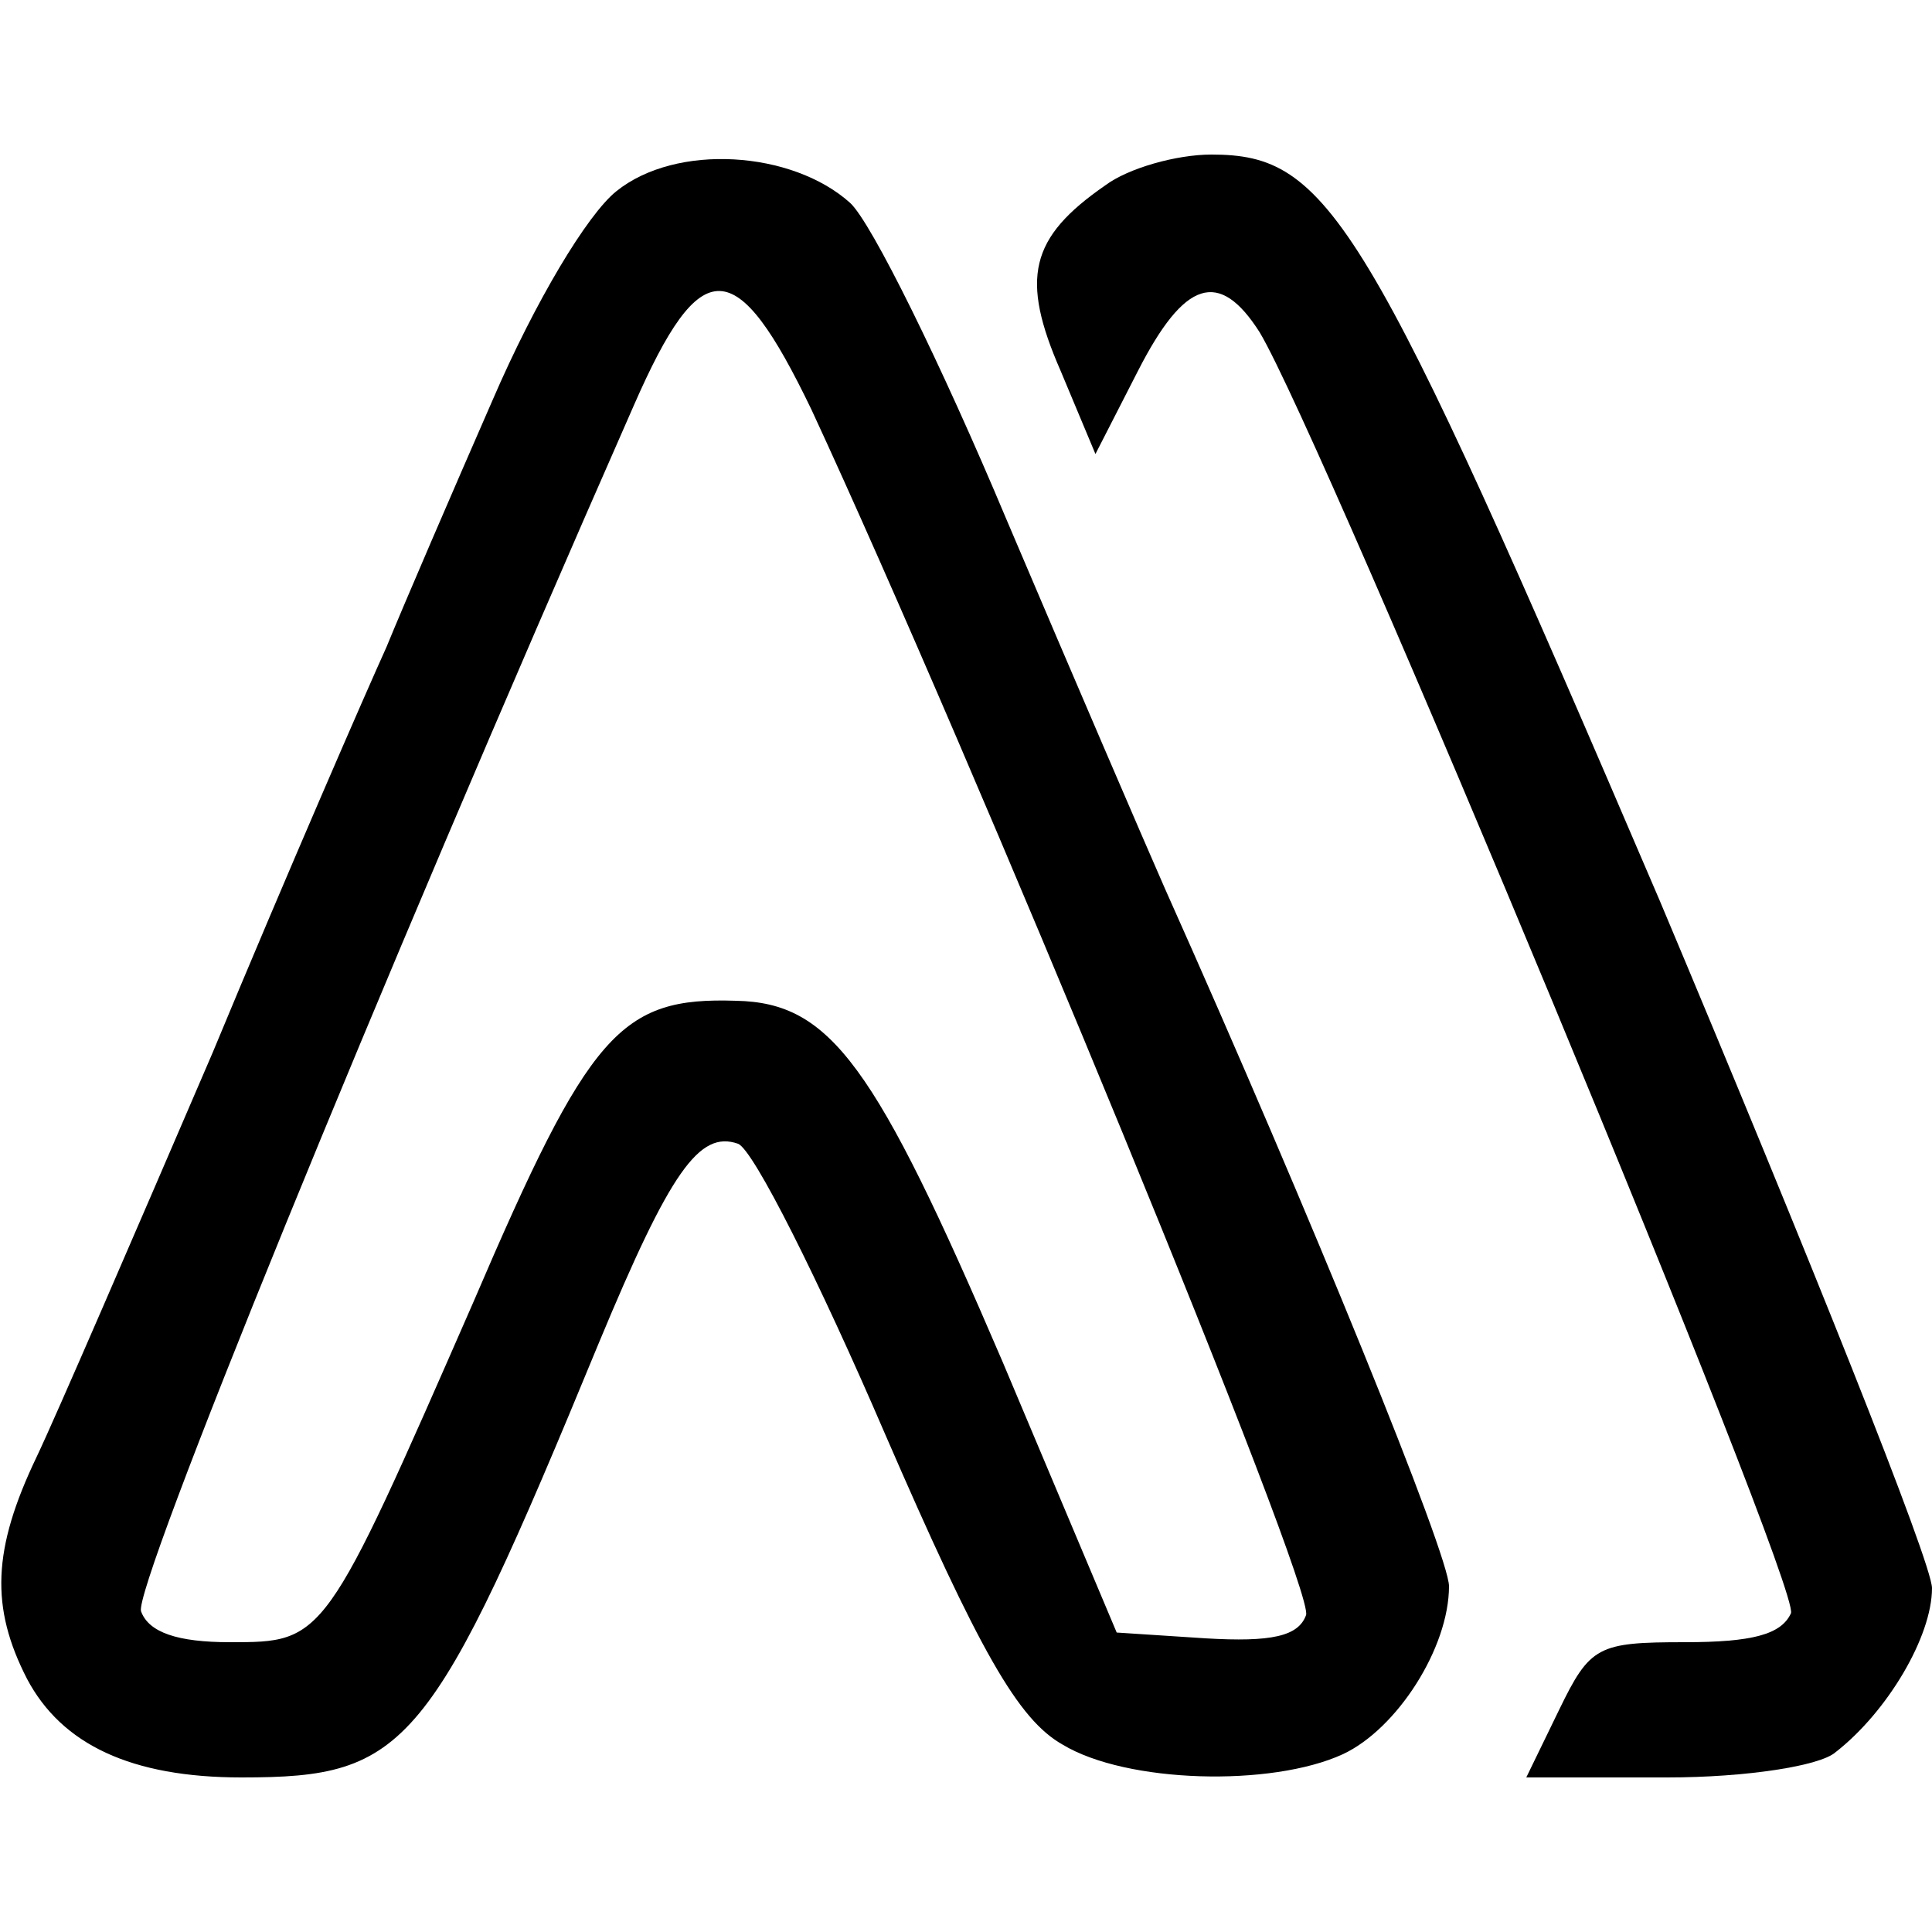
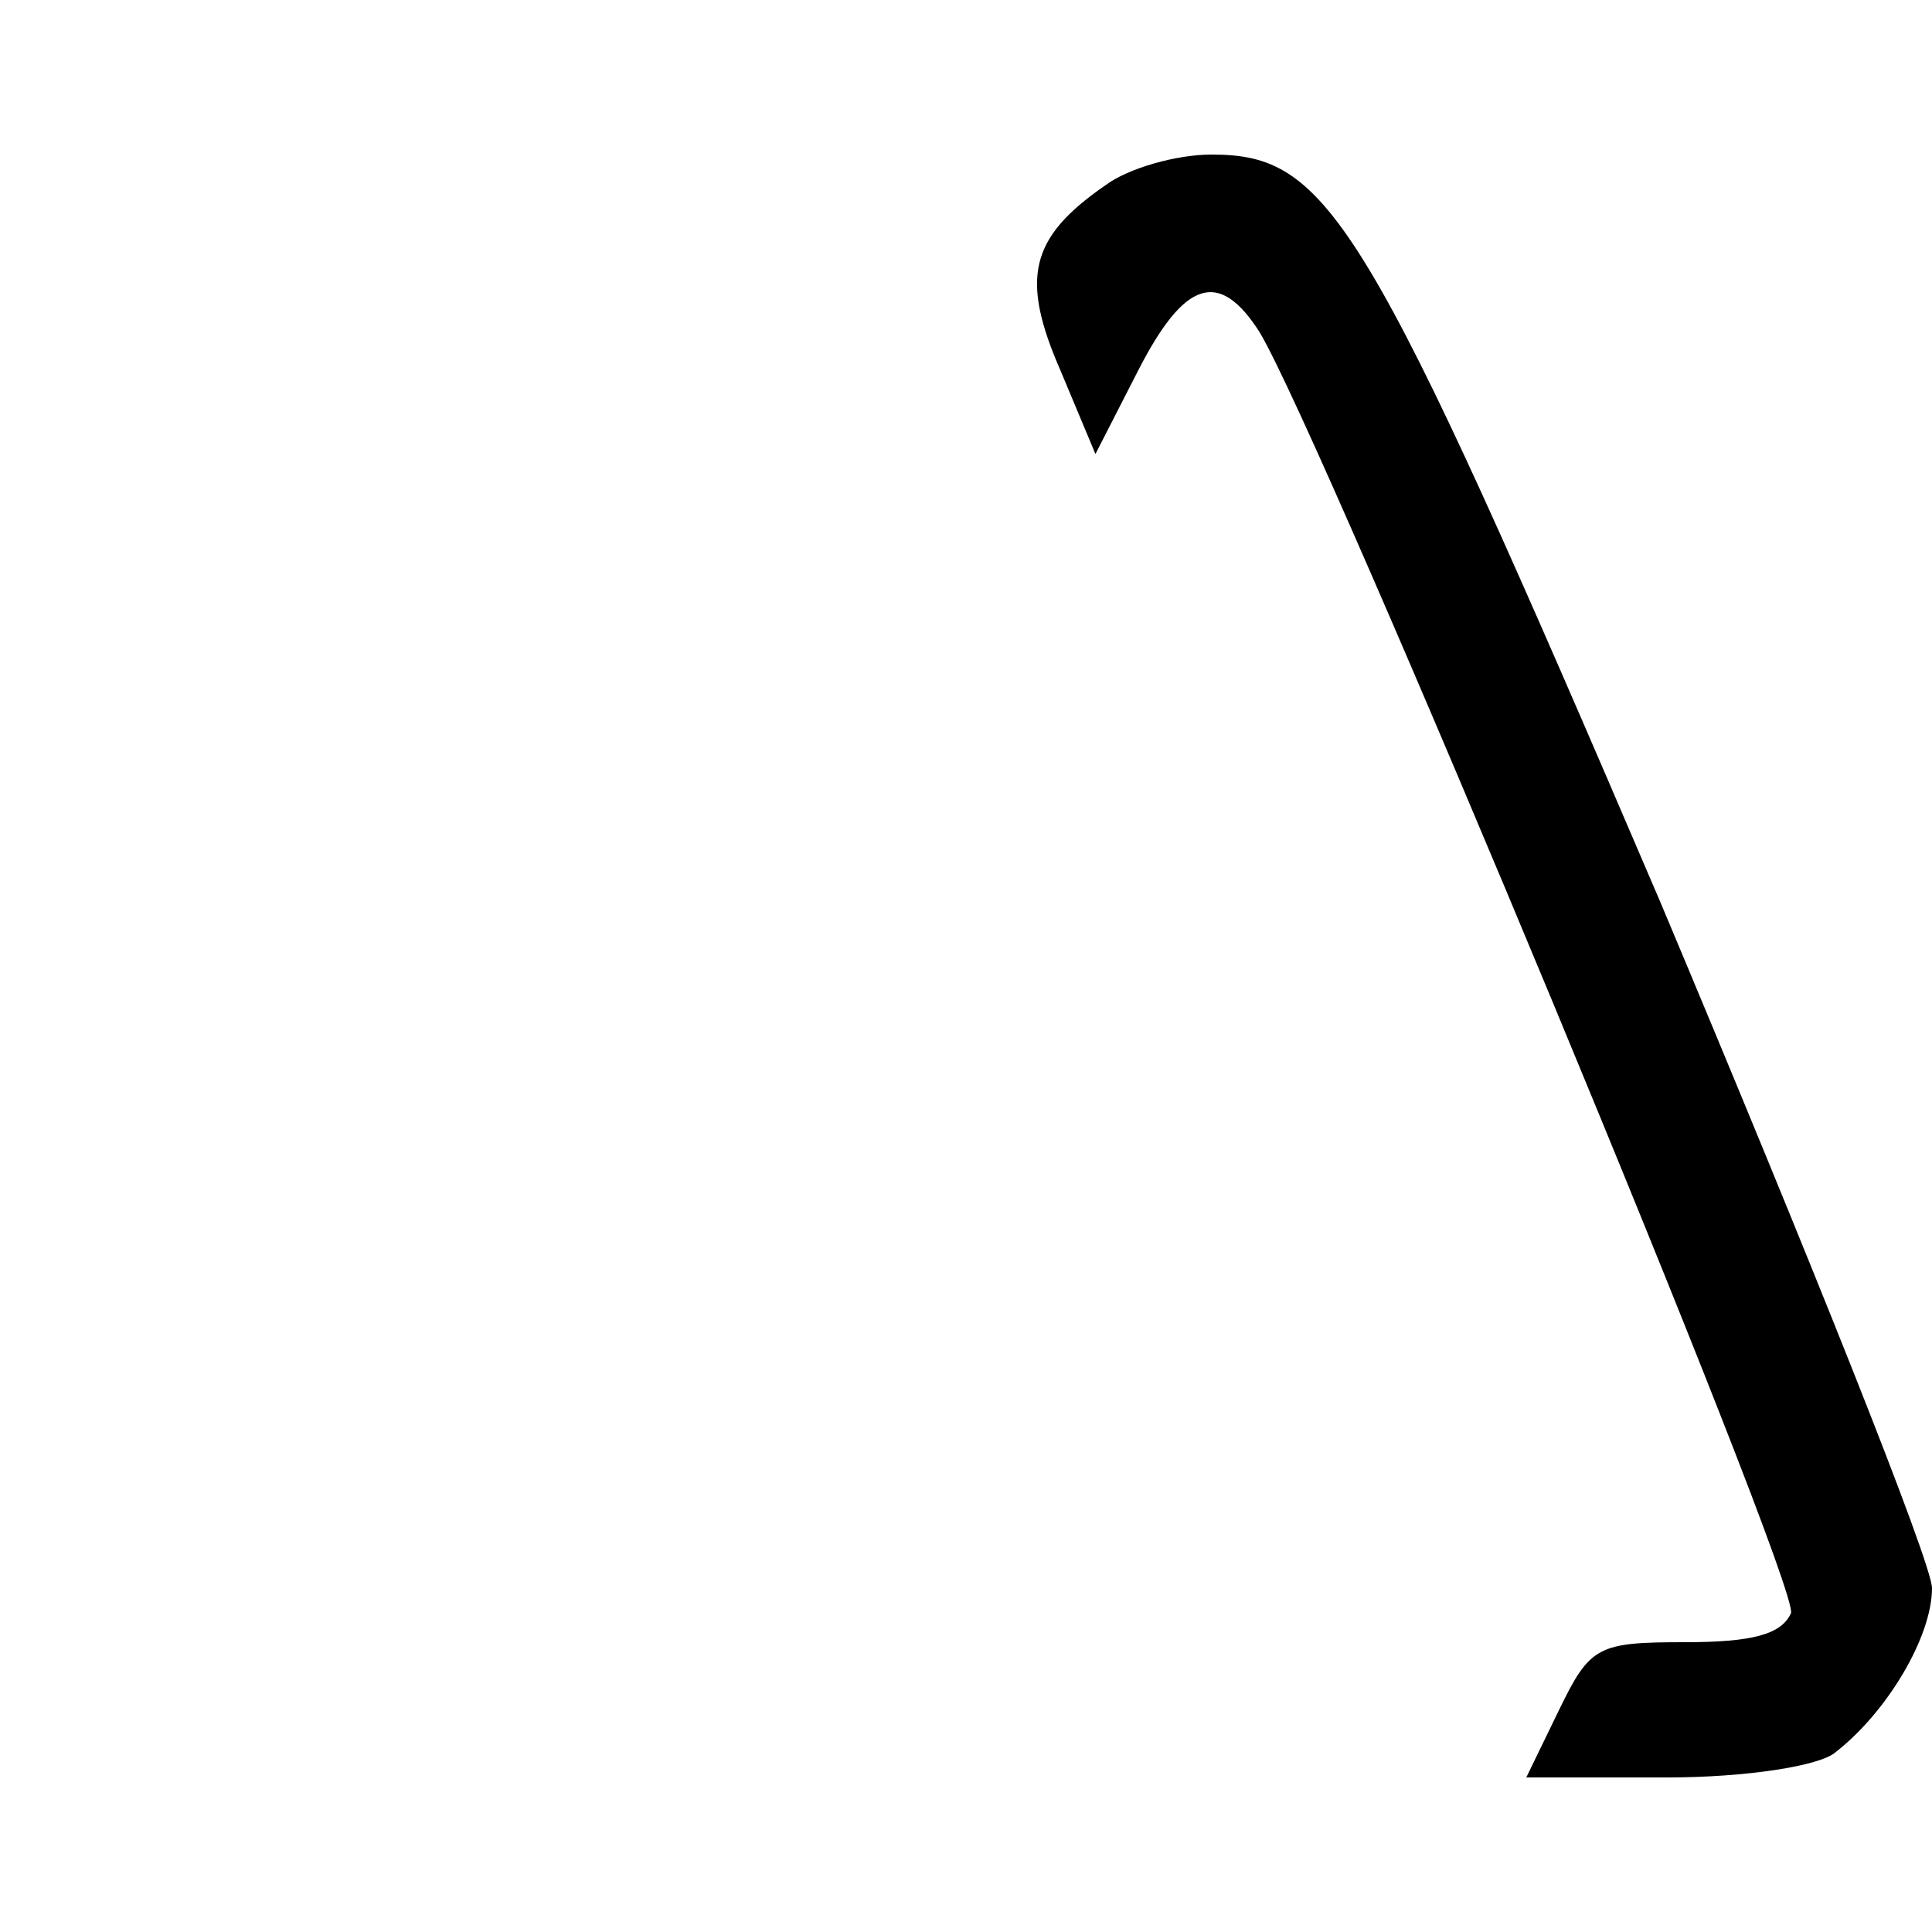
<svg xmlns="http://www.w3.org/2000/svg" version="1.0" width="100pt" height="100pt" viewBox="0 0 100 100" preserveAspectRatio="xMidYMid meet">
  <g transform="translate(0,100) scale(0.1,-0.1)" fill="#000000" stroke="none">
-     <path d="M319 901 c-15 -12 -42 -57 -64 -108 -21 -48 -46 -106 -55 -128 -10 -22 -51 -116 -90 -210 -40 -93 -81 -188 -91 -209 -23 -48 -24 -78 -5 -115 18 -34 54 -51 111 -51 86 0 98 14 185 225 37 89 52 110 72 103 8 -3 42 -71 76 -150 49 -113 69 -148 92 -161 33 -20 108 -22 145 -5 28 13 55 55 55 87 0 16 -71 191 -147 361 -11 25 -48 111 -82 191 -34 81 -70 154 -81 164 -30 27 -90 31 -121 6z m101 -113 c83 -179 261 -611 256 -624 -4 -11 -18 -14 -52 -12 l-46 3 -59 140 c-66 154 -89 186 -138 187 -60 2 -76 -16 -136 -156 -77 -176 -77 -176 -126 -176 -27 0 -42 5 -46 16 -4 12 119 315 255 624 35 80 53 79 92 -2z" />
    <path d="M572 904 c-39 -27 -44 -48 -23 -96 l18 -43 22 43 c24 47 42 53 63 20 33 -55 280 -649 275 -663 -5 -11 -20 -15 -55 -15 -45 0 -49 -2 -65 -35 l-17 -35 73 0 c41 0 79 6 87 13 27 21 50 60 50 85 0 13 -64 173 -141 356 -152 355 -171 386 -232 386 -18 0 -43 -7 -55 -16z" />
  </g>
</svg>